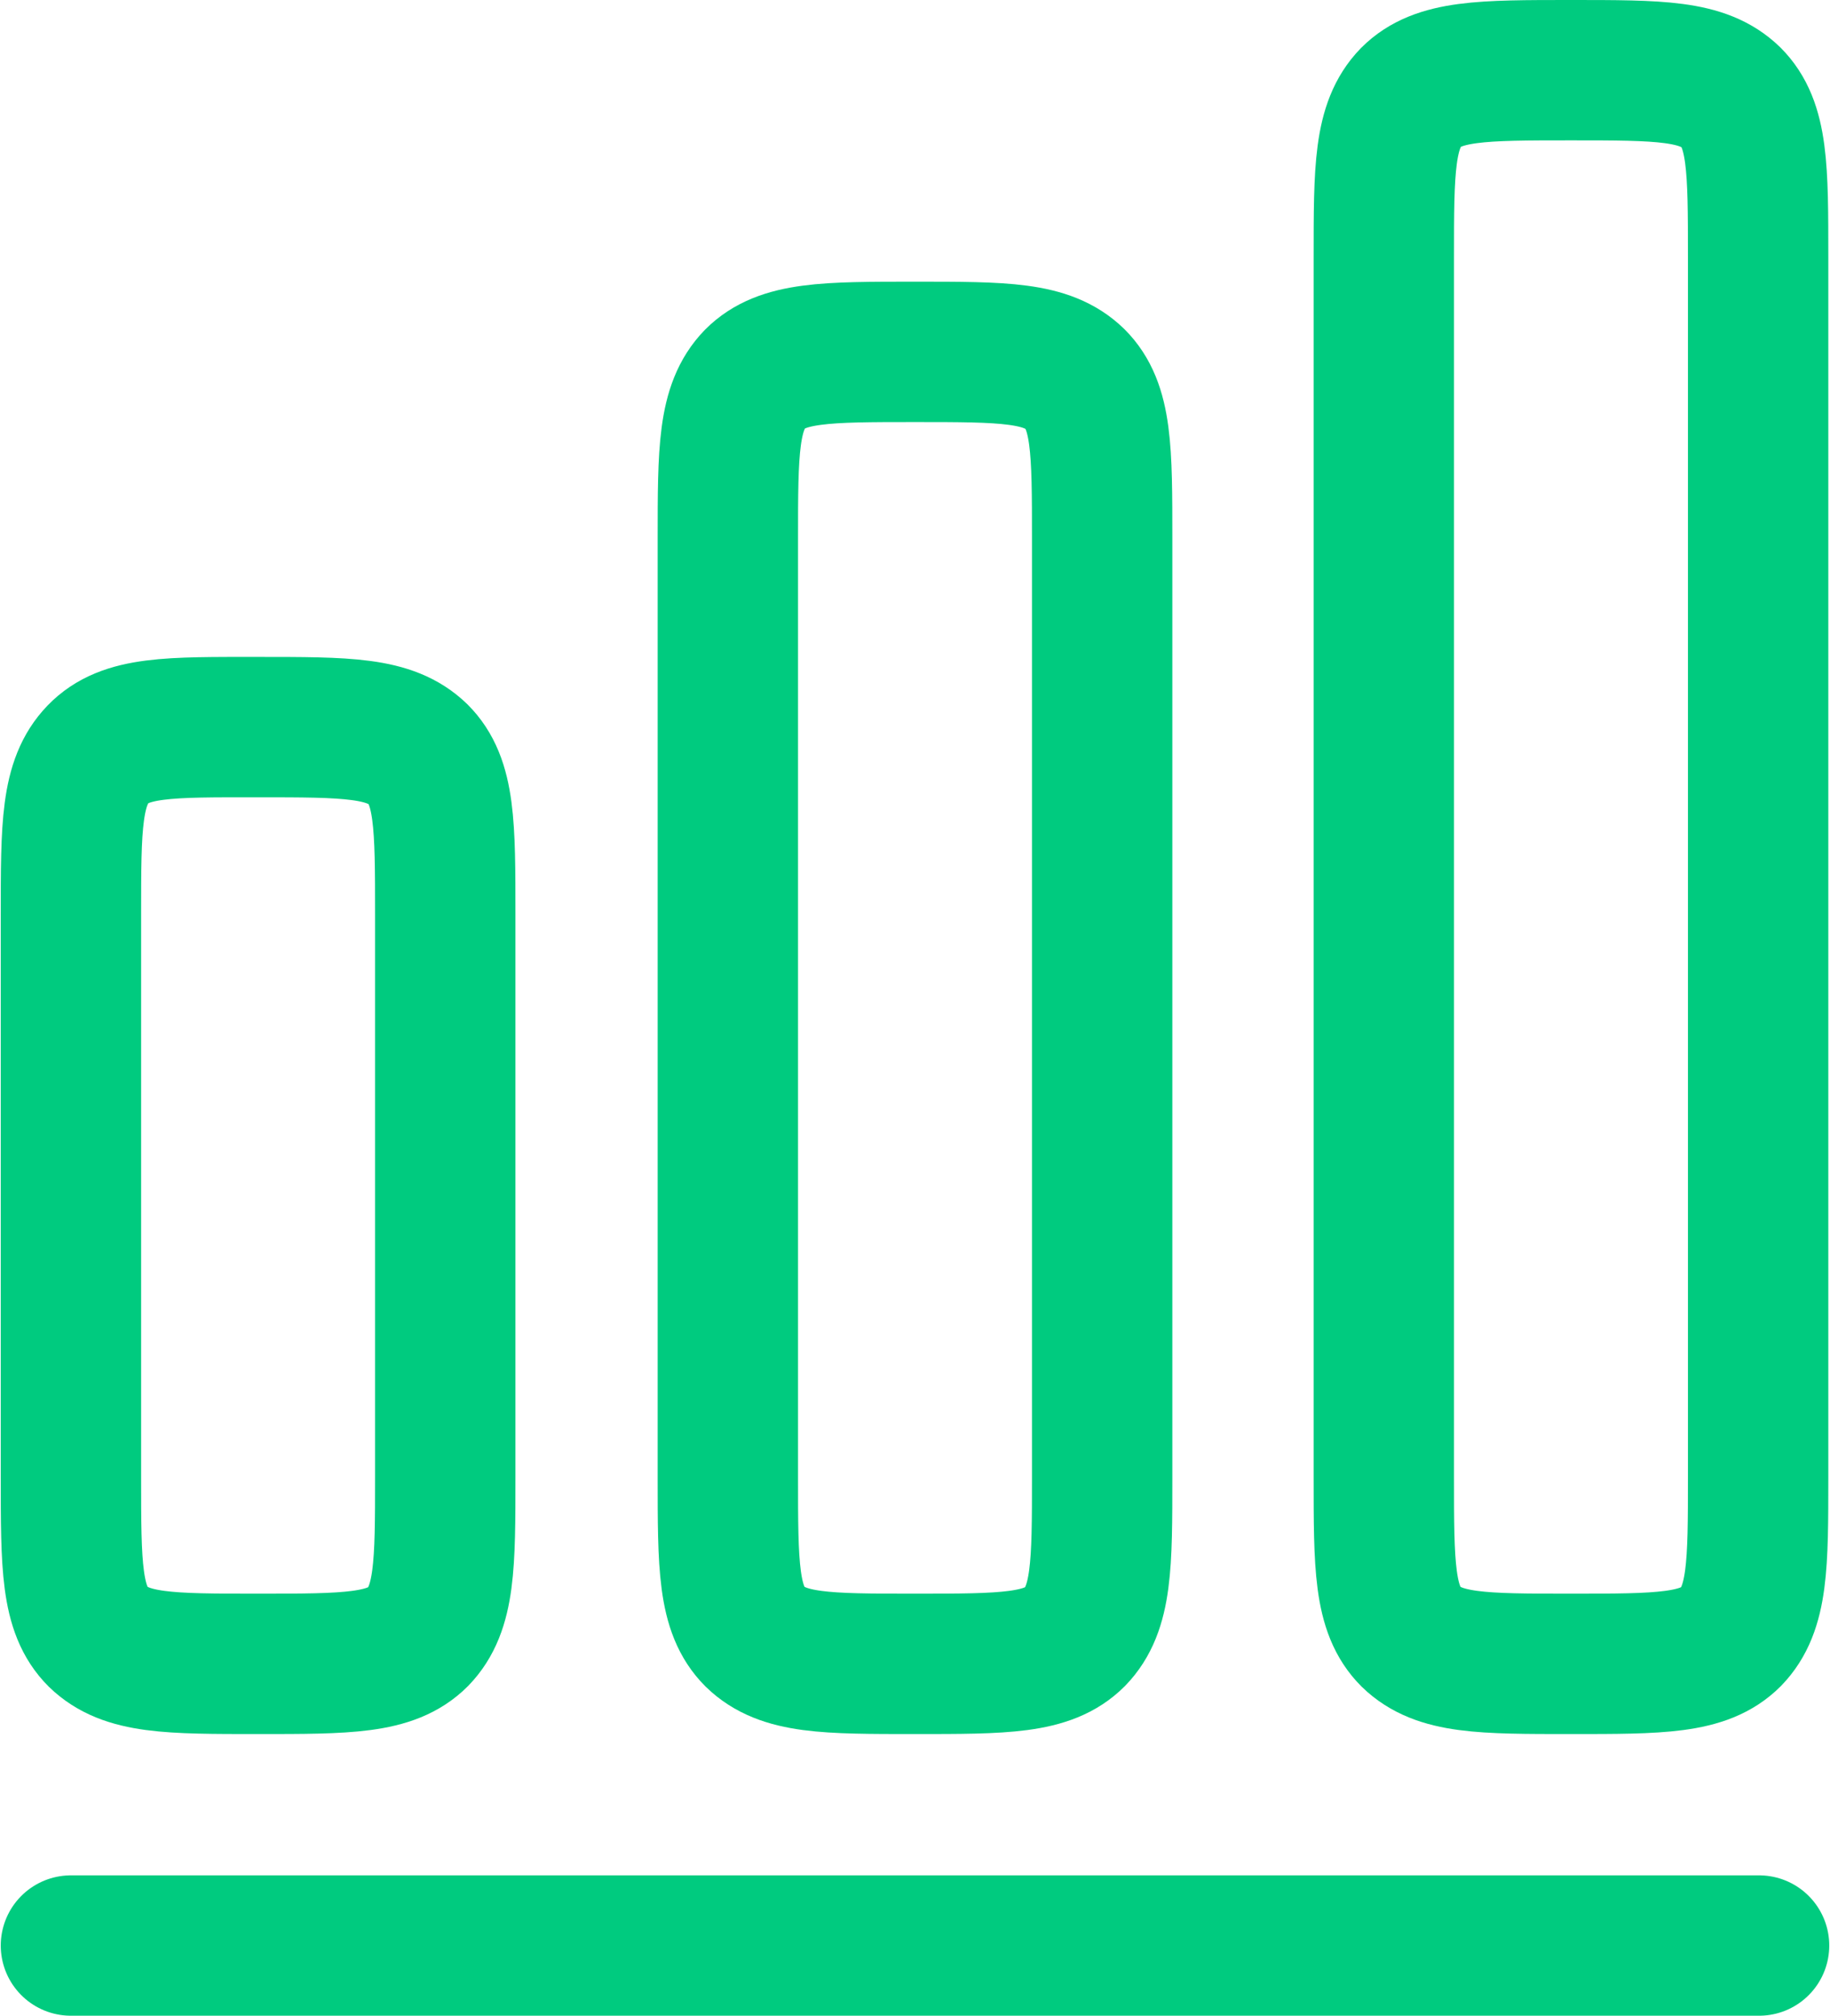
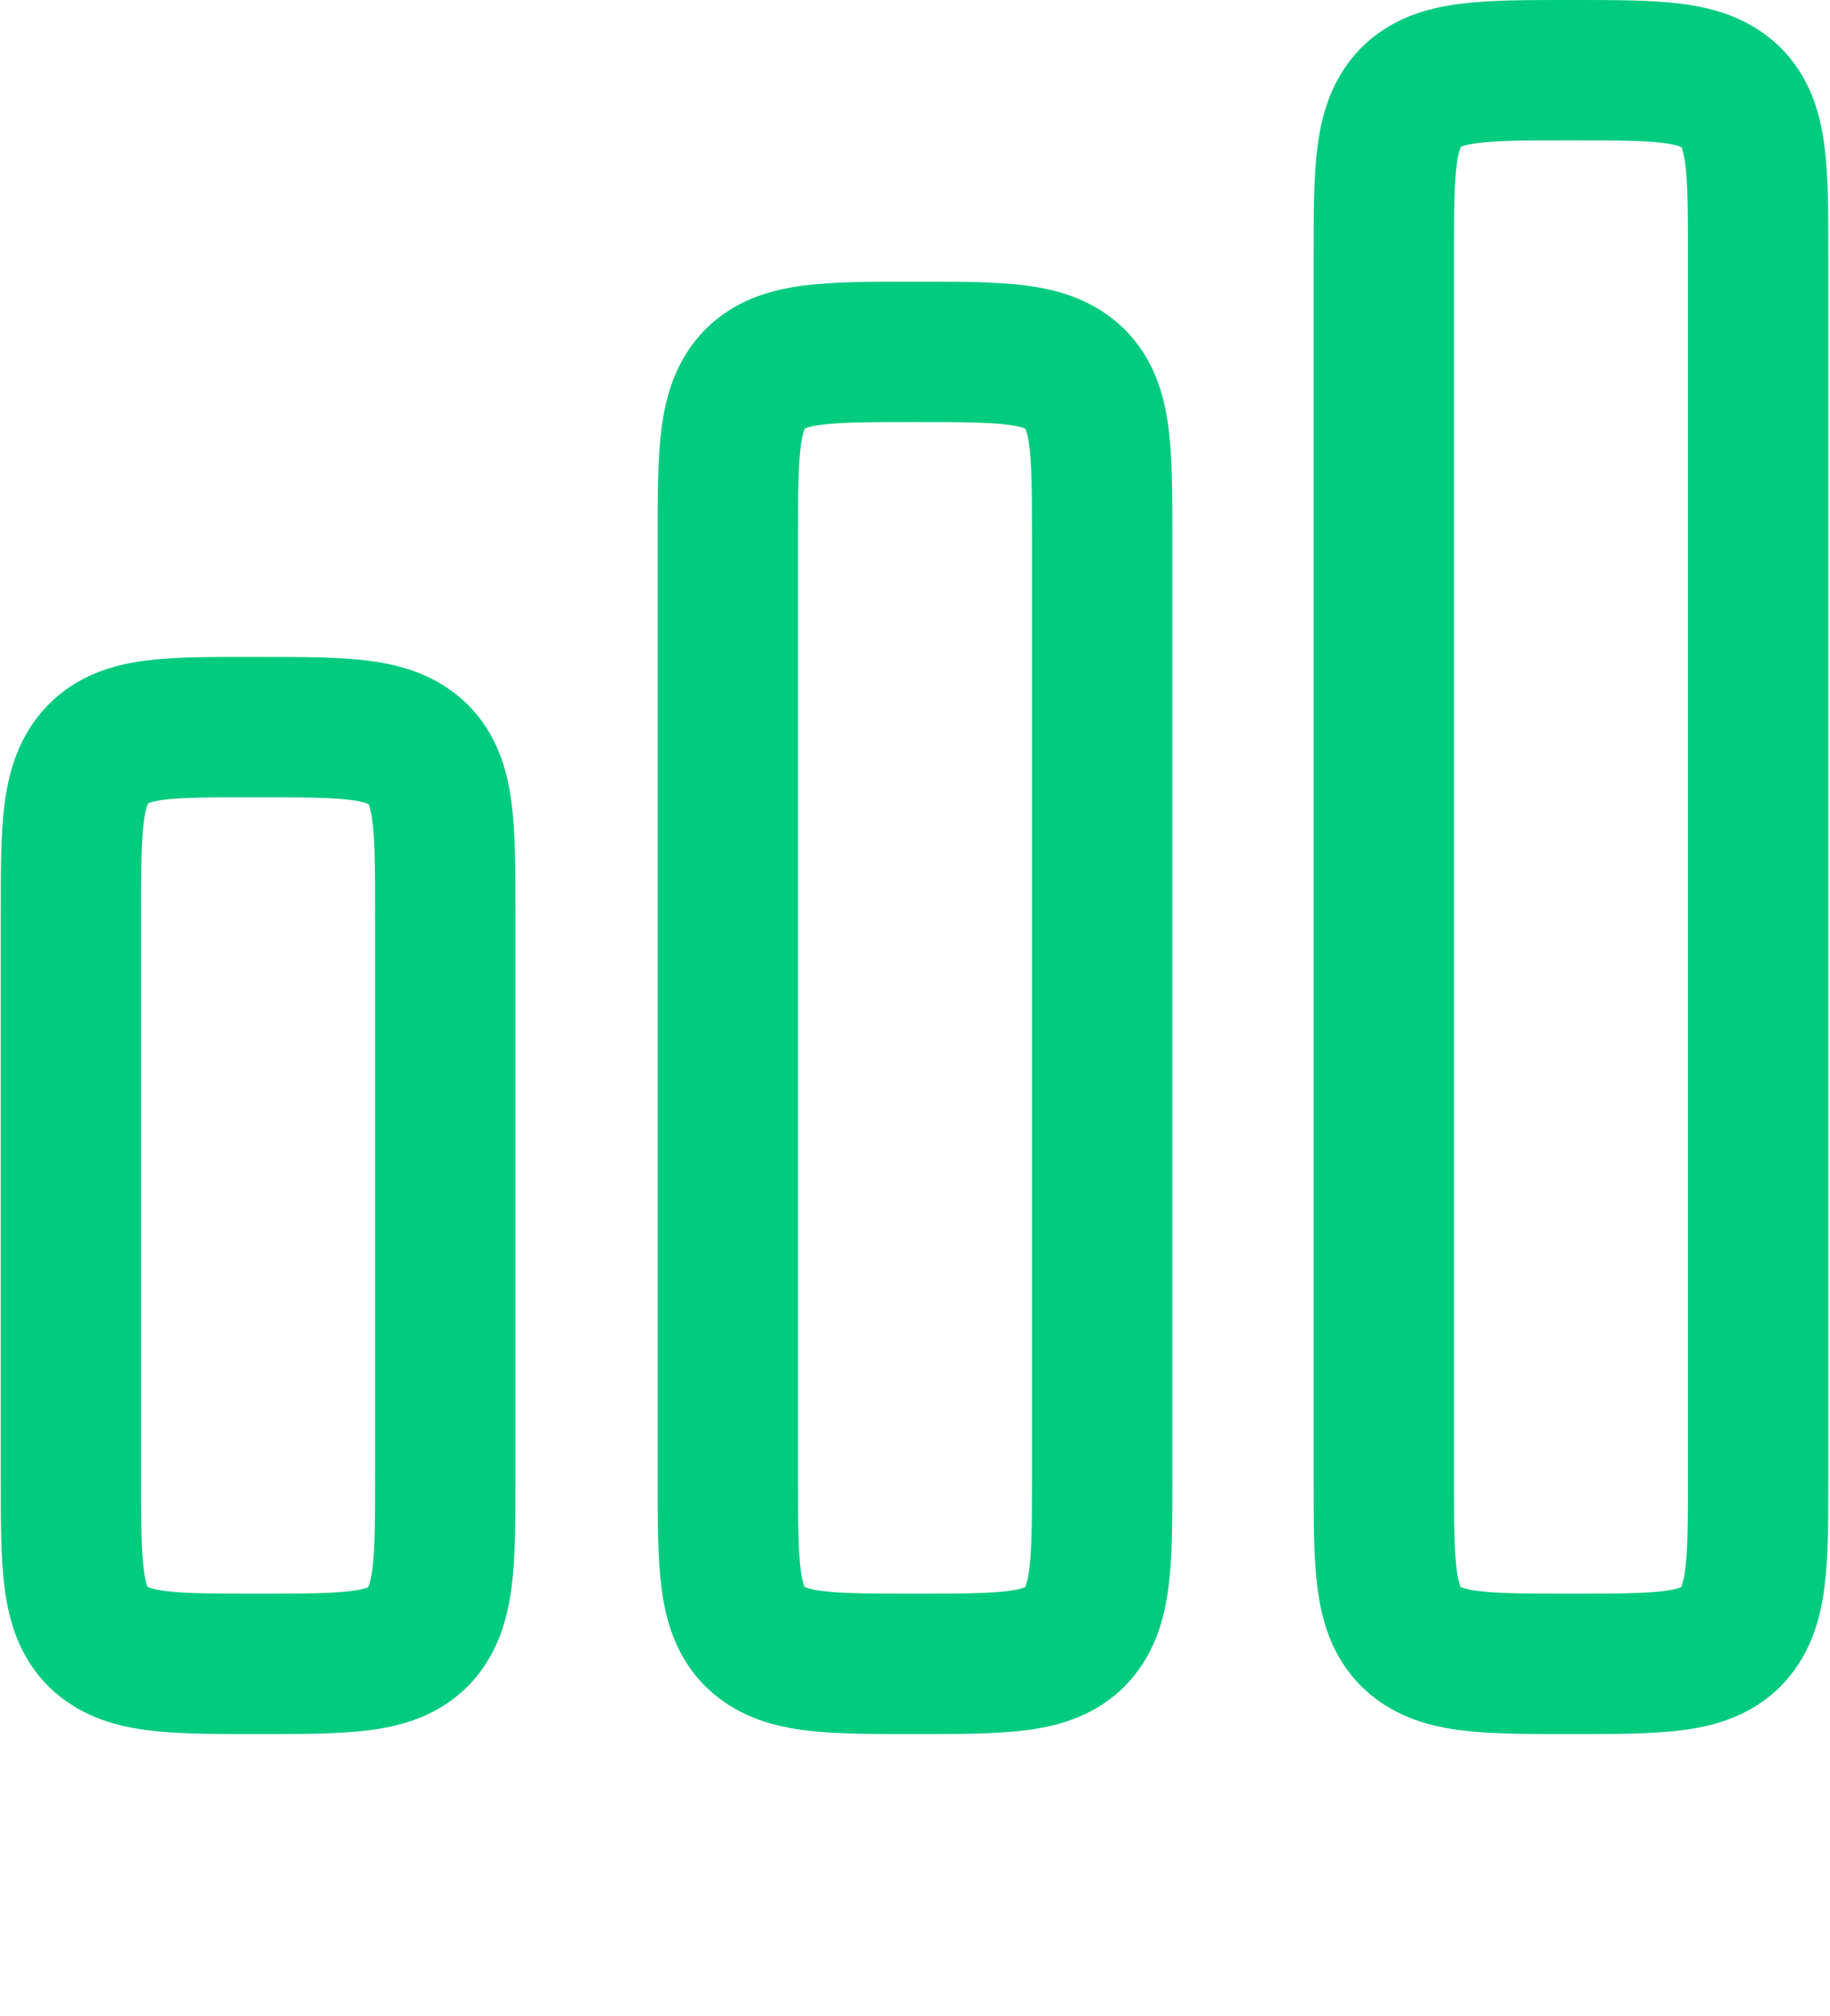
<svg xmlns="http://www.w3.org/2000/svg" id="_лой_1" data-name=" лой 1" width=".69cm" height=".76cm" viewBox="0 0 19.54 21.54">
  <defs>
    <style> .cls-1 { stroke-linecap: round; stroke-linejoin: round; } .cls-1, .cls-2 { fill: none; stroke: #00cb7f; stroke-width: 1.5px; } .cls-2 { stroke-miterlimit: 4.01; } </style>
  </defs>
-   <path class="cls-1" d="M.75,20.79H18.79" />
  <path class="cls-2" d="M.75,9.77c0-.94,0-1.41,.29-1.71s.76-.29,1.71-.29,1.41,0,1.71,.29c.29,.29,.29,.76,.29,1.71v6.01c0,.94,0,1.41-.29,1.71-.29,.29-.76,.29-1.71,.29s-1.41,0-1.71-.29c-.29-.29-.29-.76-.29-1.71v-6.01ZM7.77,5.76c0-.94,0-1.41,.29-1.71,.29-.29,.76-.29,1.71-.29s1.41,0,1.71,.29c.29,.29,.29,.76,.29,1.71V15.78c0,.94,0,1.41-.29,1.71-.29,.29-.76,.29-1.71,.29s-1.41,0-1.71-.29c-.29-.29-.29-.76-.29-1.71V5.76Zm7.01-3.01c0-.94,0-1.41,.29-1.71,.29-.29,.76-.29,1.71-.29s1.41,0,1.71,.29c.29,.29,.29,.76,.29,1.71V15.78c0,.94,0,1.41-.29,1.71-.29,.29-.76,.29-1.71,.29s-1.41,0-1.71-.29c-.29-.29-.29-.76-.29-1.71V2.76h0Z" />
</svg>